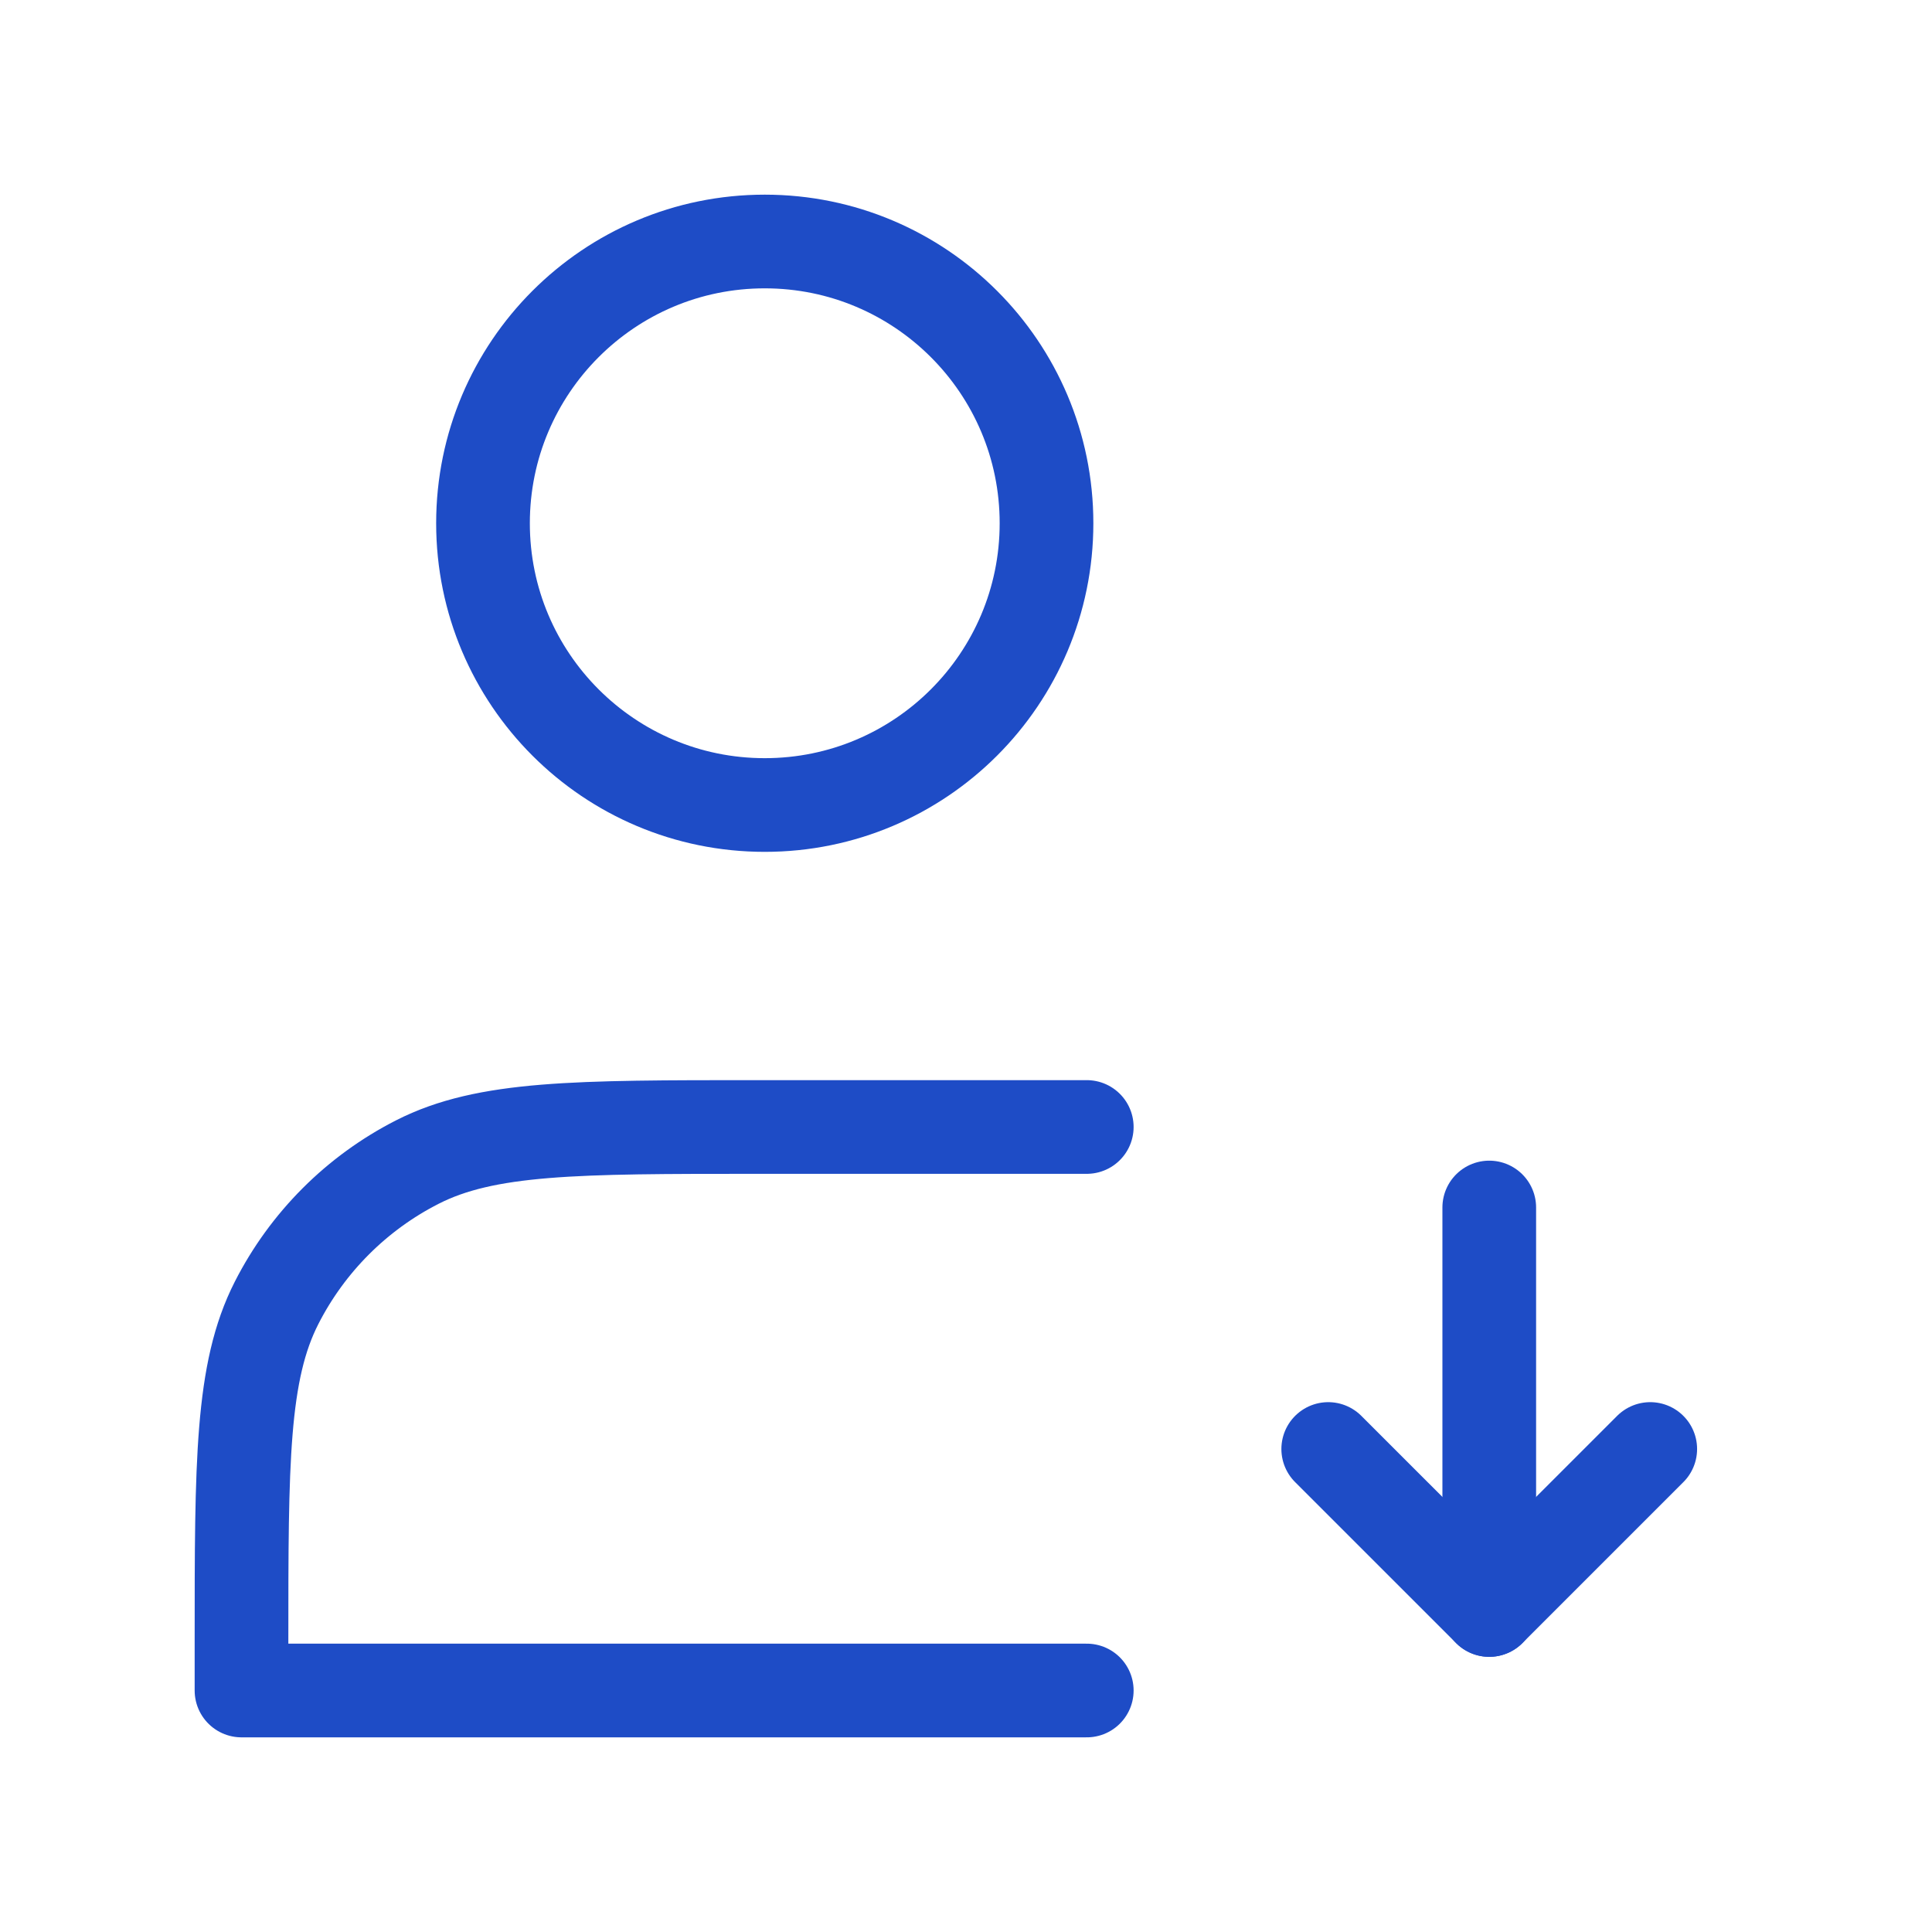
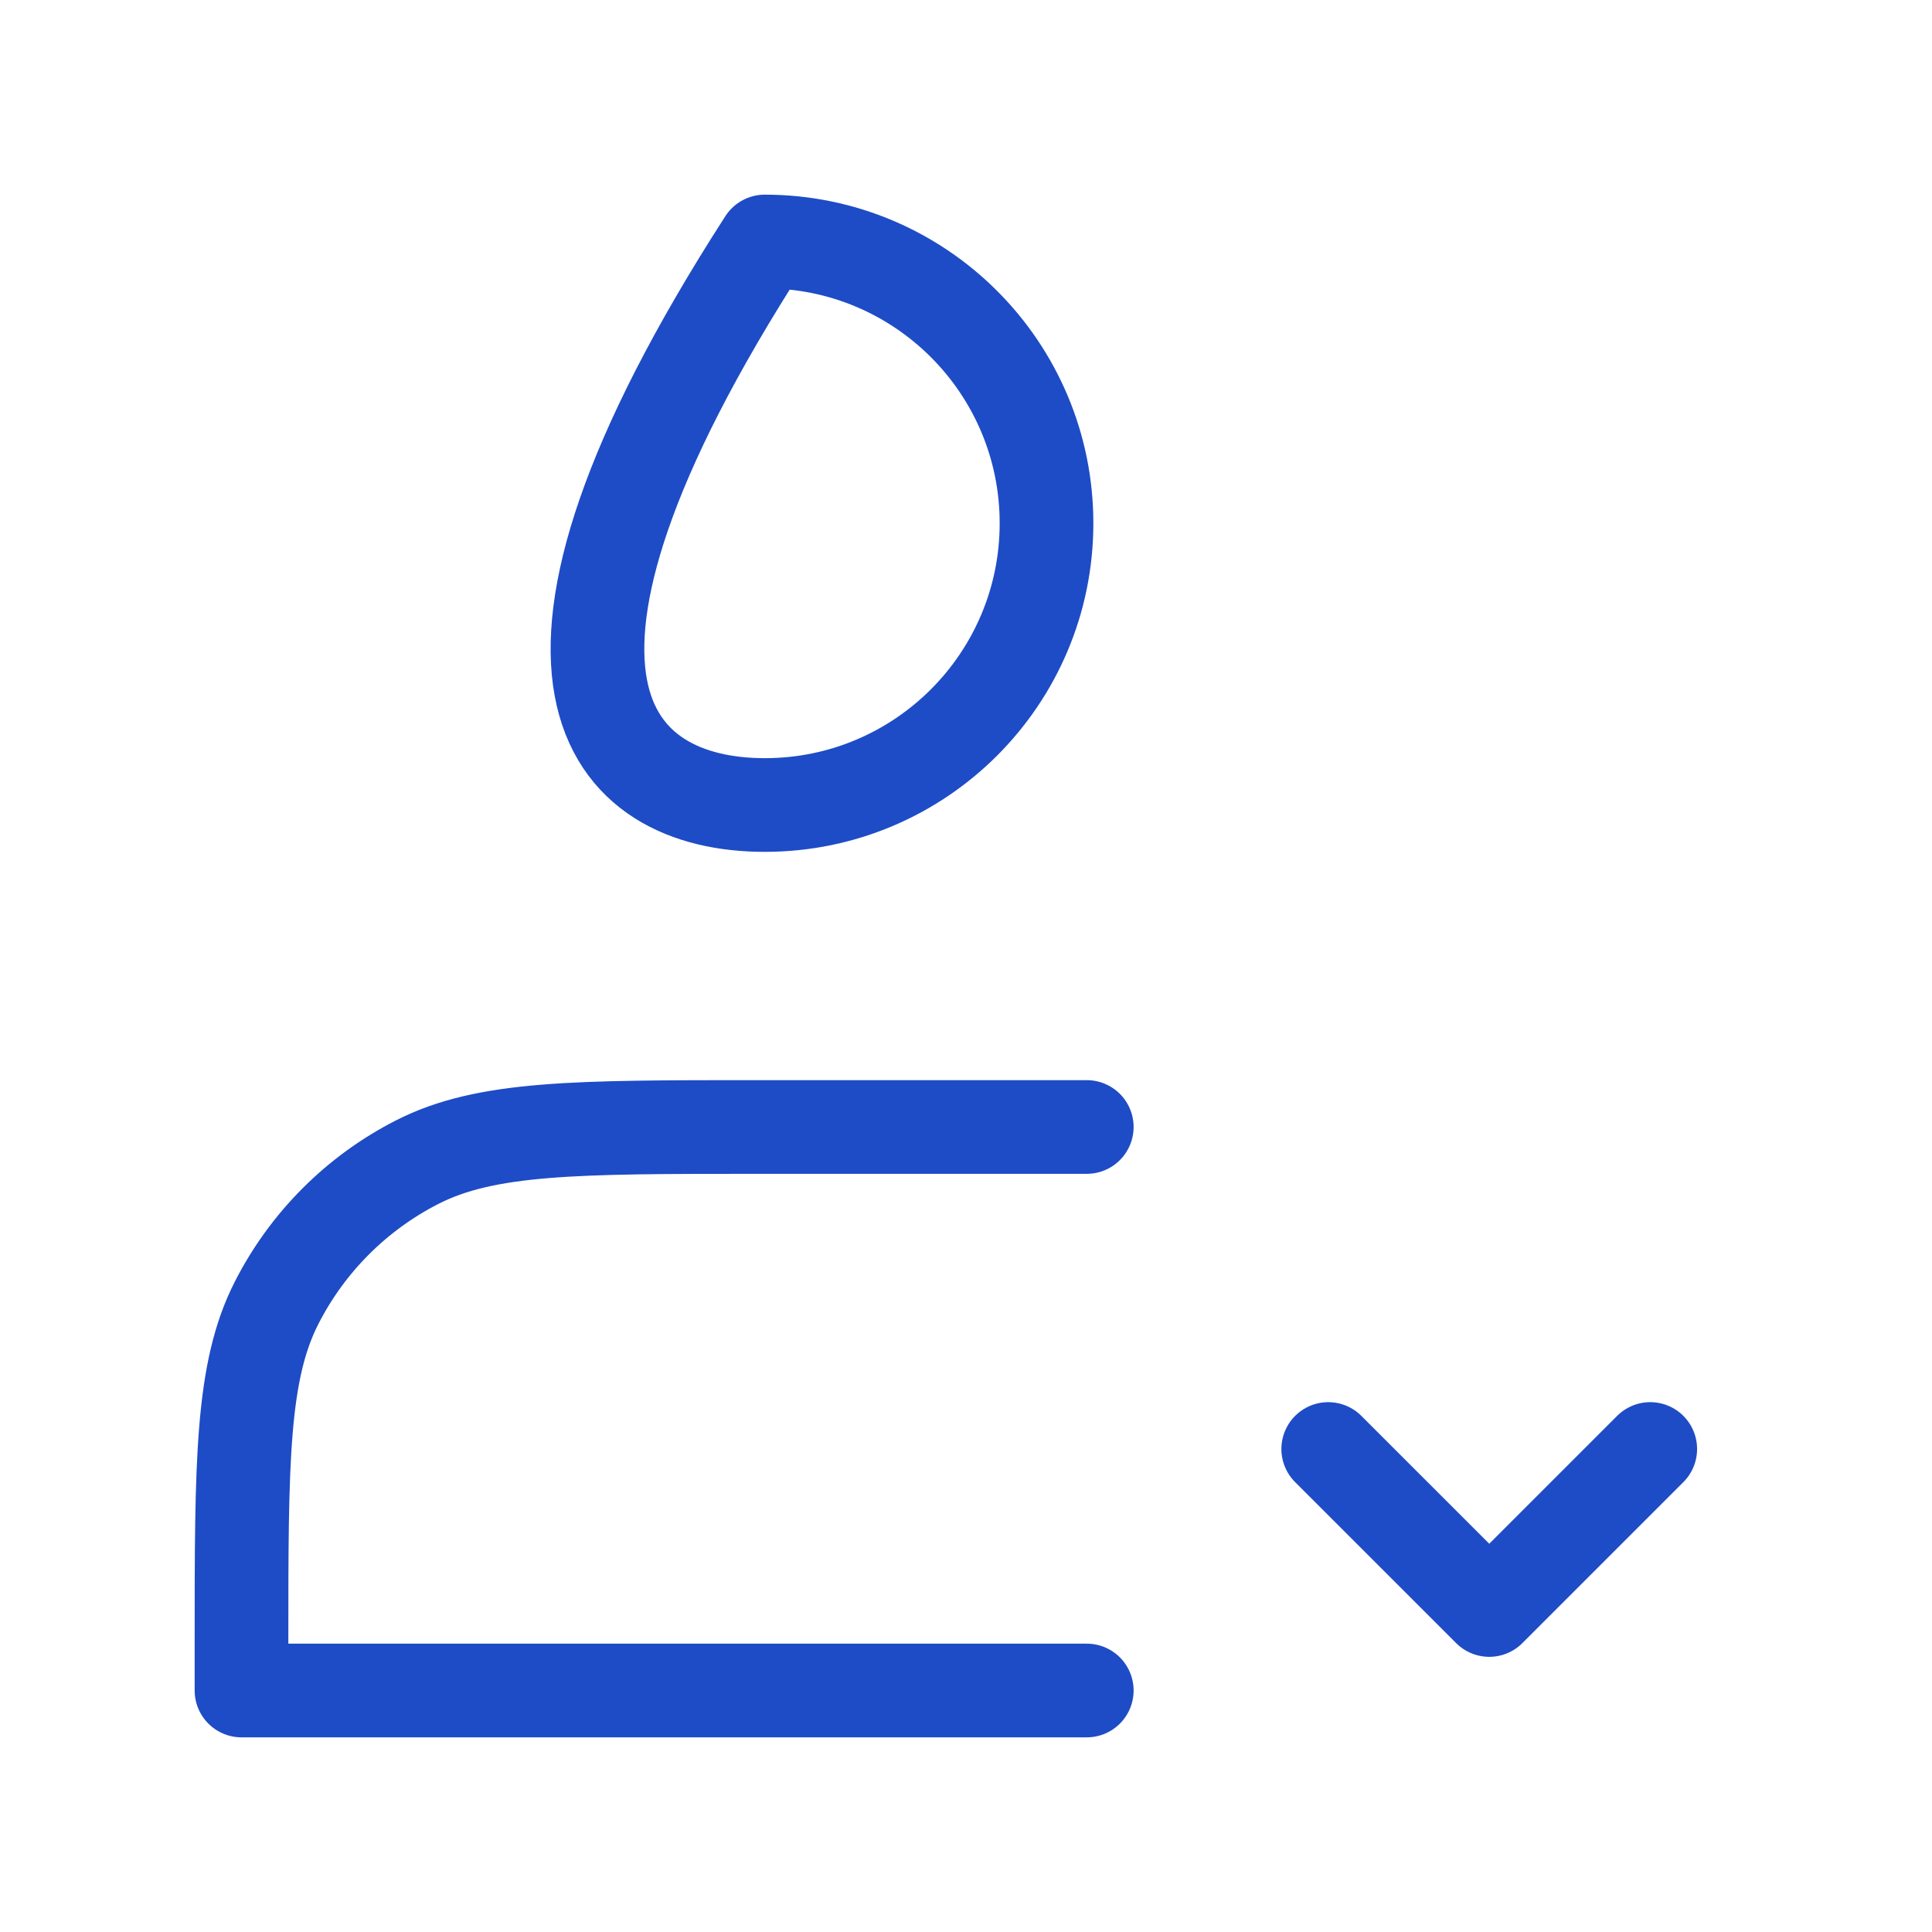
<svg xmlns="http://www.w3.org/2000/svg" width="55" height="55" viewBox="0 0 55 55" fill="none">
-   <path d="M21.771 22.917C26.201 22.917 29.792 19.326 29.792 14.896C29.792 10.466 26.201 6.875 21.771 6.875C17.341 6.875 13.75 10.466 13.75 14.896C13.75 19.326 17.341 22.917 21.771 22.917Z" stroke="rgba(30, 76, 198, 1)" stroke-width="2.667" stroke-linejoin="round">
- </path>
-   <path stroke="rgba(30, 76, 198, 1)" stroke-width="2.667" stroke-linejoin="round" stroke-linecap="round" d="M42.396 45.833L42.396 34.375">
+   <path d="M21.771 22.917C26.201 22.917 29.792 19.326 29.792 14.896C29.792 10.466 26.201 6.875 21.771 6.875C13.75 19.326 17.341 22.917 21.771 22.917Z" stroke="rgba(30, 76, 198, 1)" stroke-width="2.667" stroke-linejoin="round">
</path>
  <path stroke="rgba(30, 76, 198, 1)" stroke-width="2.667" stroke-linejoin="round" stroke-linecap="round" d="M37.812 41.25L42.396 45.833L46.979 41.25">
</path>
  <path stroke="rgba(30, 76, 198, 1)" stroke-width="2.667" stroke-linejoin="round" stroke-linecap="round" d="M30.938 32.083L21.542 32.083C16.408 32.083 13.841 32.083 11.88 33.082C10.155 33.961 8.753 35.364 7.874 37.089C6.875 39.049 6.875 41.616 6.875 46.75L6.875 48.125L30.938 48.125">
</path>
</svg>